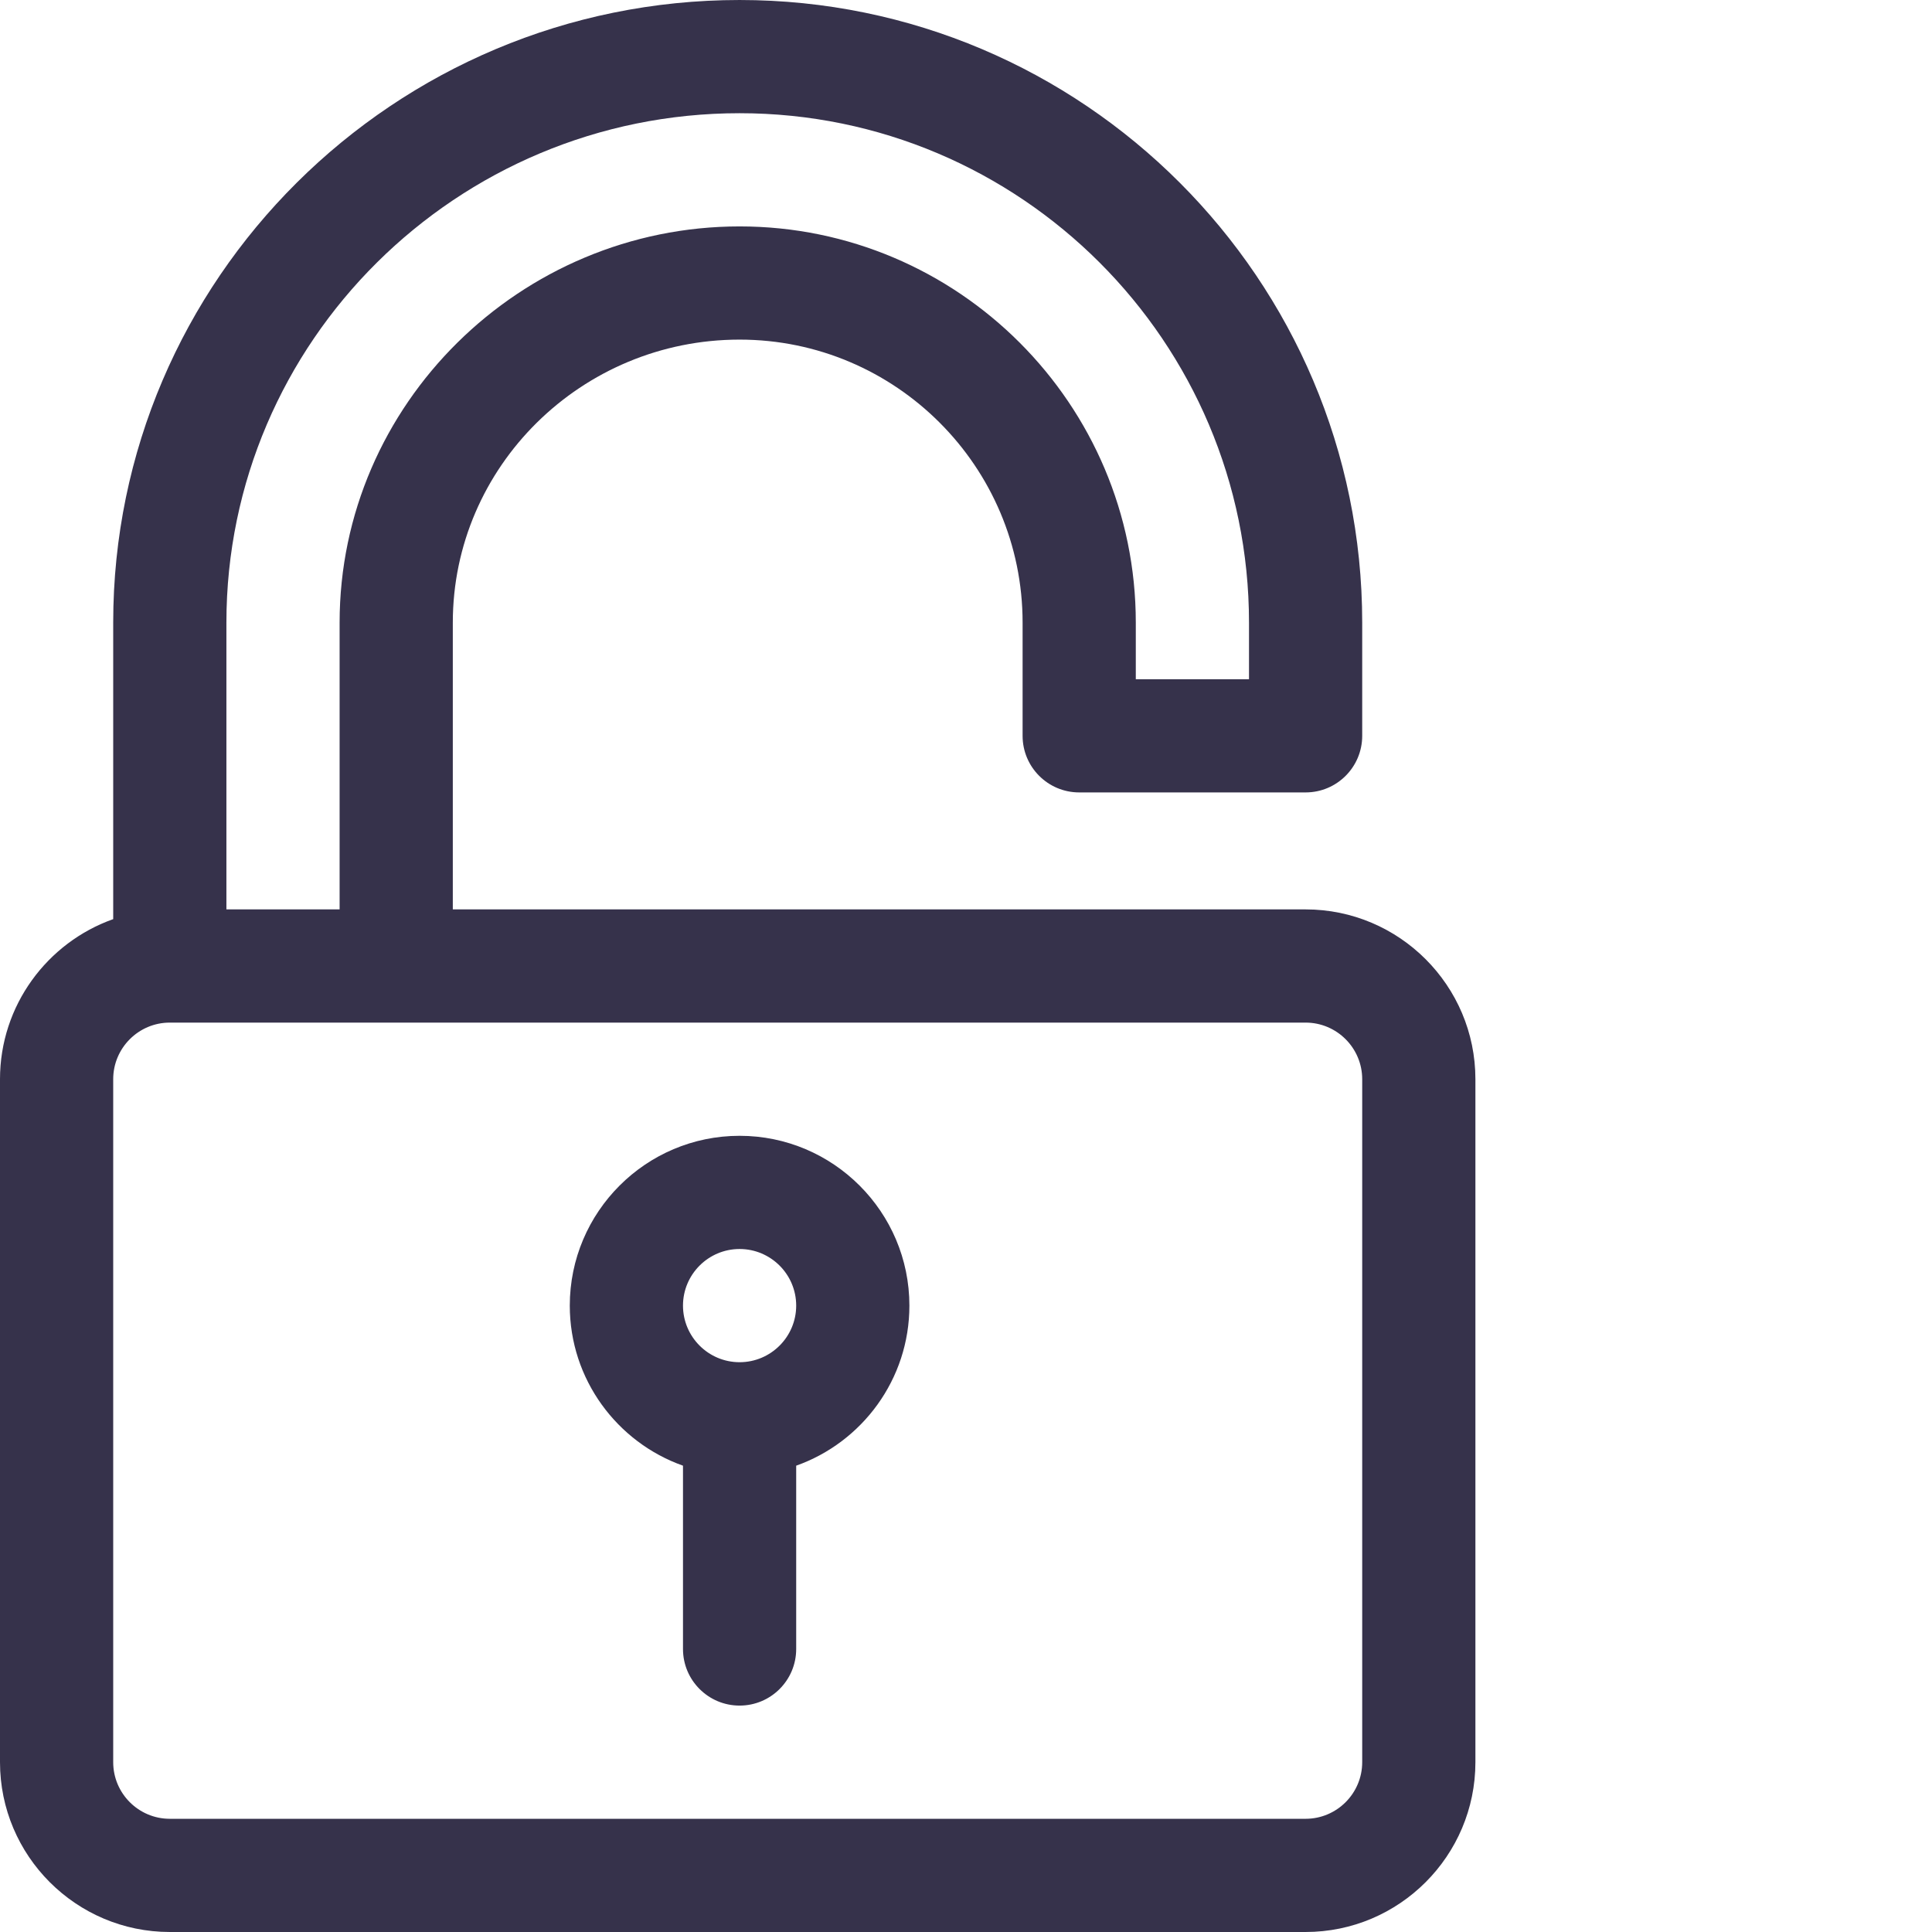
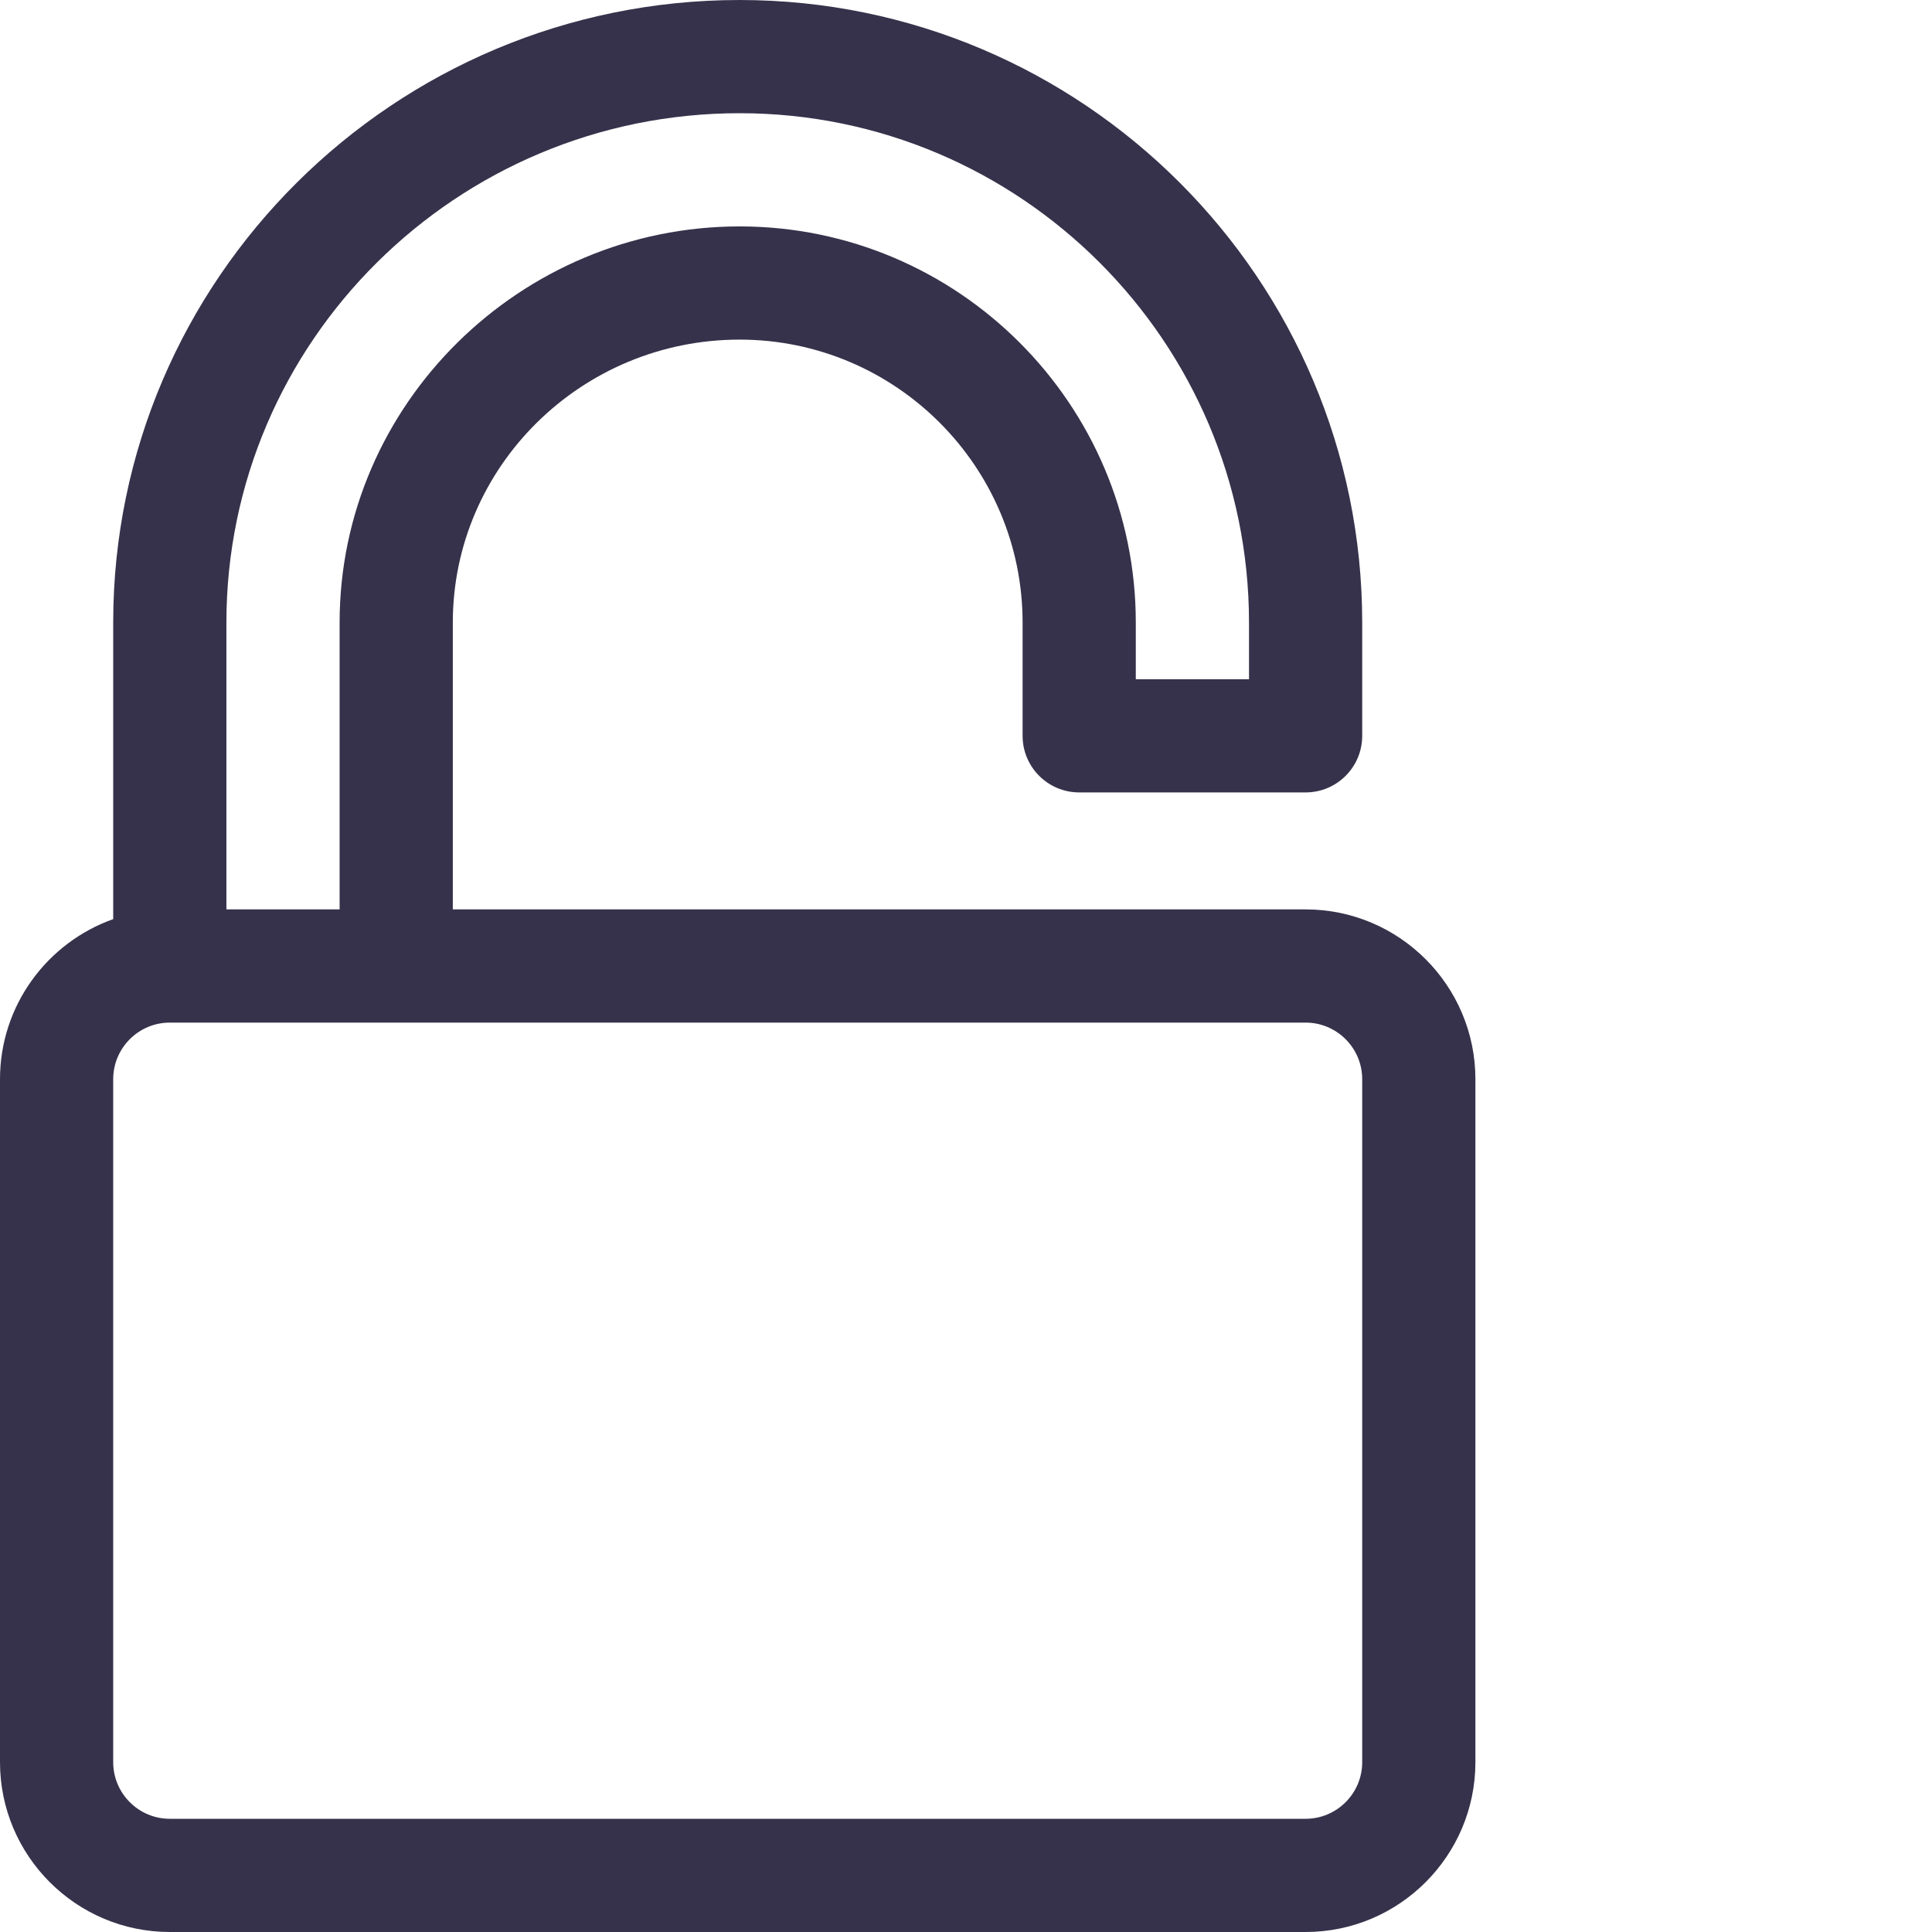
<svg xmlns="http://www.w3.org/2000/svg" width="512" height="512" viewBox="0 0 512 512" fill="none">
  <path d="M345.998 241H119.999V165C119.999 123.645 154.093 90 195.999 90C237.354 90 270.999 123.645 270.999 165V195C270.999 203.284 277.715 210 285.999 210H345.999C354.283 210 360.999 203.284 360.999 195V165C360.999 74.02 286.981 0.001 196 0.001C104.467 0.002 30 74.02 30 165.001V243.581C12.541 249.772 0 266.445 0 286V466.999C0 491.812 20.187 511.999 45 511.999H345.998C370.811 511.999 390.998 491.812 390.998 466.999V286C390.998 261.187 370.811 241 345.998 241ZM60 165.001C60 90.562 121.01 30.002 195.999 30.002C270.438 30.002 330.998 90.563 330.998 165.001V180.001H300.998V165.001C300.998 107.104 253.895 60.002 195.999 60.002C137.931 60.002 90 107.122 90 165.001V241.001H60V165.001ZM360.998 466.999C360.998 475.27 354.269 481.999 345.998 481.999H45C36.729 481.999 30 475.27 30 466.999V286C30 277.729 36.729 271 45 271C58.988 271 333.883 271 345.998 271C354.269 271 360.998 277.729 360.998 286V466.999Z" fill="#36324B" />
-   <path d="M195.999 301C171.186 301 150.999 321.187 150.999 346C150.999 365.555 163.54 382.228 180.999 388.42V437C180.999 445.284 187.715 452 195.999 452C204.283 452 210.999 445.284 210.999 437V388.42C228.458 382.228 240.999 365.555 240.999 346C240.999 321.187 220.812 301 195.999 301ZM195.999 360.999C187.728 360.999 180.999 354.27 180.999 345.999C180.999 337.728 187.728 330.999 195.999 330.999C204.27 330.999 210.999 337.728 210.999 345.999C210.999 354.27 204.27 360.999 195.999 360.999Z" fill="#36324B" />
</svg>